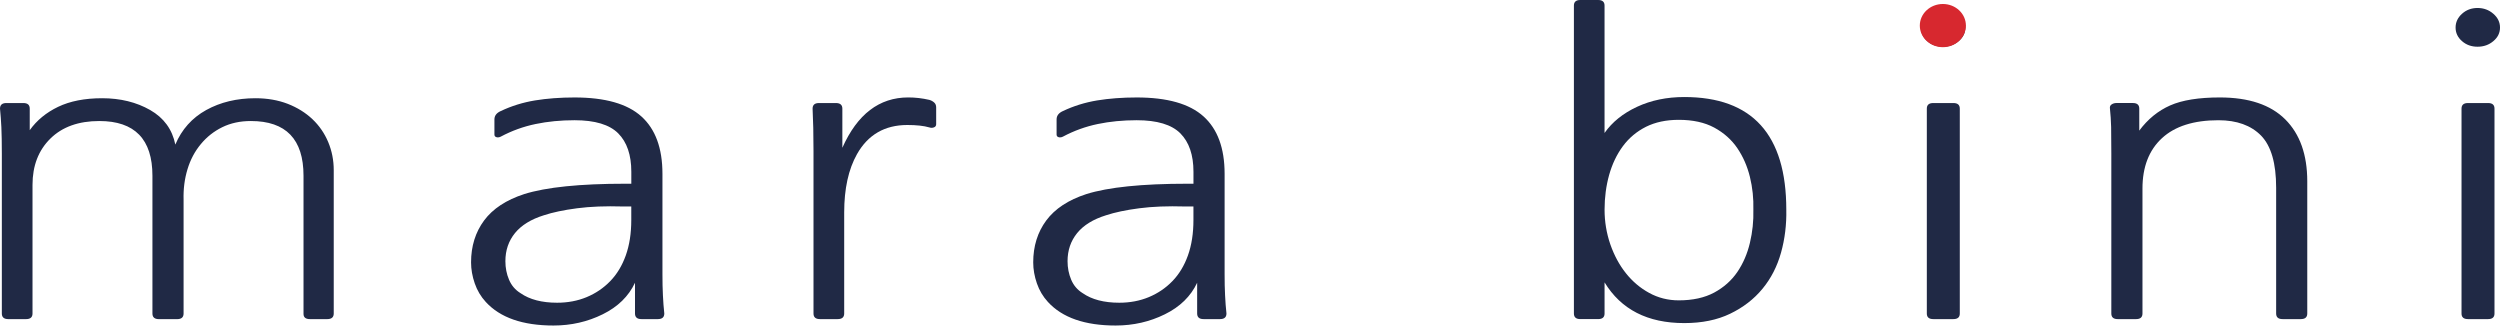
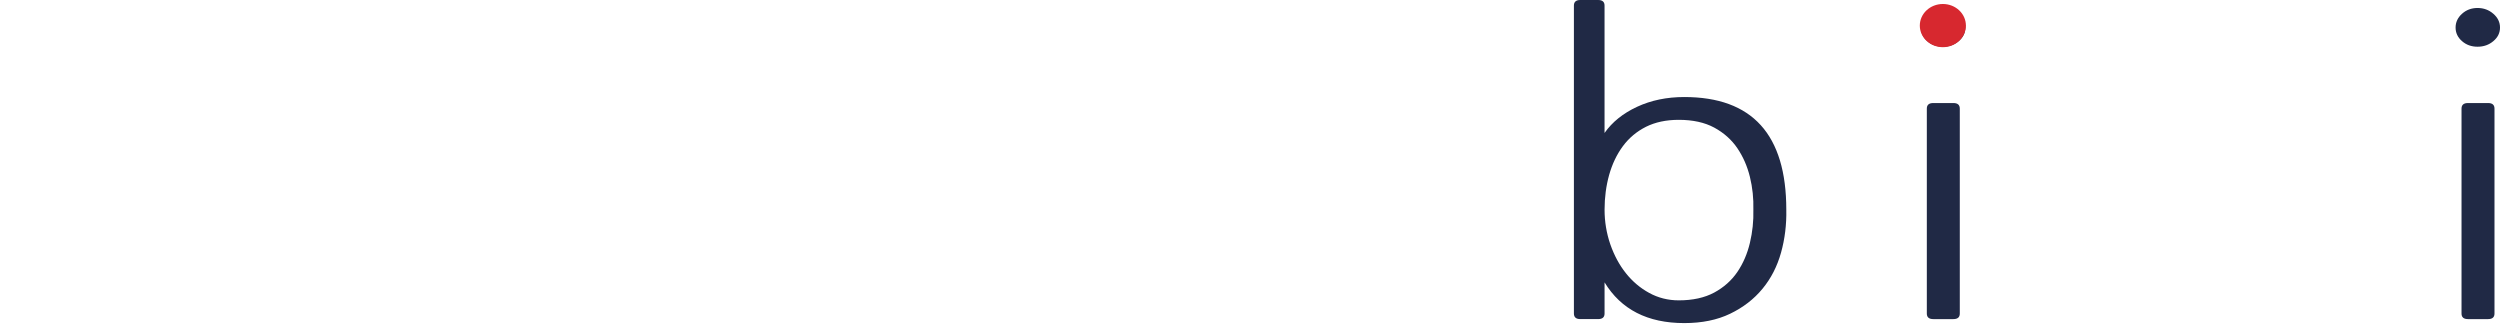
<svg xmlns="http://www.w3.org/2000/svg" width="192" height="25" viewBox="0 0 192 25" fill="none">
  <g clip-path="url(#clip0)">
-     <path d="M0.141 11.809C0.141 10.95 0.127 10.269 0.105 9.768C0.081 9.269 0.046 8.794 0 8.342C0 8.058 0.164 7.913 0.491 7.913H1.792C2.121 7.913 2.284 8.057 2.284 8.342V9.998C2.823 9.243 3.55 8.644 4.464 8.204C5.379 7.766 6.505 7.544 7.842 7.544C9.247 7.544 10.478 7.848 11.533 8.45C12.586 9.053 13.23 9.938 13.465 11.103C13.957 9.938 14.749 9.053 15.838 8.45C16.928 7.848 18.189 7.544 19.618 7.544C20.531 7.544 21.359 7.69 22.097 7.974C22.834 8.262 23.469 8.655 23.997 9.155C24.524 9.655 24.928 10.245 25.209 10.918C25.491 11.593 25.631 12.31 25.631 13.067V24.077C25.631 24.362 25.467 24.508 25.136 24.508H23.803C23.474 24.508 23.31 24.374 23.31 24.108V13.496C23.31 10.694 21.963 9.295 19.267 9.295C18.446 9.295 17.713 9.453 17.07 9.769C16.425 10.085 15.873 10.521 15.419 11.074C14.96 11.625 14.619 12.268 14.397 13.007C14.174 13.744 14.076 14.519 14.099 15.338V24.079C14.099 24.364 13.935 24.51 13.608 24.51H12.202C11.873 24.51 11.707 24.364 11.707 24.079V13.496C11.707 10.694 10.348 9.295 7.629 9.295C6.035 9.295 4.782 9.744 3.869 10.643C2.954 11.543 2.497 12.728 2.497 14.2V24.077C2.497 24.362 2.334 24.508 2.006 24.508H0.632C0.304 24.508 0.141 24.362 0.141 24.077V11.809Z" fill="#202945" />
-     <path d="M48.484 15.857H47.816C46.503 15.818 45.337 15.862 44.317 15.996C43.298 16.129 42.447 16.309 41.768 16.533C40.782 16.84 40.046 17.295 39.553 17.897C39.061 18.502 38.814 19.221 38.814 20.061C38.814 20.57 38.907 21.046 39.095 21.486C39.282 21.925 39.576 22.27 39.975 22.514C40.677 23.004 41.615 23.249 42.786 23.249C43.609 23.249 44.361 23.107 45.056 22.819C45.744 22.532 46.35 22.124 46.864 21.593C47.381 21.062 47.779 20.402 48.06 19.617C48.342 18.826 48.482 17.924 48.482 16.9V15.857H48.484ZM38.464 10.491C38.346 10.552 38.236 10.567 38.13 10.537C38.024 10.505 37.972 10.44 37.972 10.335V9.17C37.972 8.885 38.136 8.671 38.464 8.527C39.283 8.137 40.158 7.868 41.084 7.713C42.009 7.562 43.023 7.485 44.125 7.485C46.468 7.485 48.179 7.969 49.258 8.942C50.335 9.913 50.876 11.38 50.876 13.343V21.042C50.876 21.655 50.886 22.203 50.912 22.682C50.935 23.165 50.969 23.628 51.018 24.076C51.018 24.363 50.854 24.507 50.526 24.507H49.259C48.932 24.507 48.768 24.363 48.768 24.076V21.716C48.276 22.759 47.447 23.567 46.288 24.137C45.128 24.711 43.867 25 42.508 25C40.14 25 38.406 24.392 37.306 23.188C36.93 22.78 36.647 22.304 36.46 21.762C36.273 21.222 36.178 20.684 36.178 20.151C36.178 18.905 36.513 17.831 37.181 16.93C37.849 16.031 38.876 15.356 40.258 14.906C41.946 14.375 44.535 14.11 48.027 14.11H48.485V13.19C48.485 11.902 48.151 10.919 47.483 10.246C46.815 9.571 45.695 9.233 44.125 9.233C43.07 9.233 42.074 9.329 41.137 9.524C40.198 9.719 39.308 10.041 38.464 10.491Z" fill="#202945" />
-     <path d="M71.372 9.785C70.95 9.662 70.386 9.6 69.685 9.6C67.949 9.6 66.66 10.347 65.816 11.84C65.161 13.006 64.834 14.498 64.834 16.317V24.077C64.834 24.362 64.668 24.507 64.339 24.507H62.969C62.64 24.507 62.477 24.363 62.477 24.077V11.624C62.477 10.888 62.471 10.291 62.459 9.831C62.447 9.37 62.429 8.875 62.407 8.343C62.407 8.058 62.571 7.913 62.898 7.913H64.198C64.526 7.913 64.693 8.057 64.693 8.343V11.349C65.84 8.774 67.527 7.483 69.754 7.483C70.294 7.483 70.831 7.545 71.372 7.67C71.512 7.709 71.635 7.777 71.74 7.869C71.846 7.96 71.898 8.088 71.898 8.251V9.539C71.898 9.662 71.839 9.743 71.722 9.784C71.605 9.827 71.49 9.827 71.372 9.785Z" fill="#202945" />
-     <path d="M91.658 15.857H90.99C89.677 15.818 88.51 15.862 87.491 15.996C86.472 16.129 85.621 16.309 84.942 16.533C83.956 16.84 83.22 17.295 82.727 17.897C82.235 18.502 81.988 19.221 81.988 20.061C81.988 20.57 82.082 21.046 82.269 21.486C82.456 21.925 82.751 22.27 83.149 22.514C83.851 23.004 84.789 23.249 85.96 23.249C86.782 23.249 87.535 23.107 88.23 22.819C88.918 22.532 89.524 22.124 90.038 21.593C90.555 21.062 90.953 20.402 91.234 19.617C91.516 18.826 91.656 17.924 91.656 16.9V15.857H91.658ZM81.638 10.491C81.521 10.552 81.41 10.567 81.304 10.537C81.198 10.505 81.146 10.44 81.146 10.335V9.17C81.146 8.885 81.31 8.671 81.638 8.527C82.457 8.137 83.332 7.868 84.258 7.713C85.183 7.562 86.197 7.485 87.299 7.485C89.642 7.485 91.353 7.969 92.432 8.942C93.509 9.913 94.05 11.38 94.05 13.343V21.042C94.05 21.655 94.06 22.203 94.086 22.682C94.109 23.165 94.143 23.628 94.192 24.076C94.192 24.363 94.028 24.507 93.697 24.507H92.432C92.105 24.507 91.941 24.363 91.941 24.076V21.716C91.449 22.759 90.622 23.567 89.461 24.137C88.301 24.711 87.04 25 85.681 25C83.313 25 81.579 24.392 80.479 23.188C80.103 22.78 79.82 22.304 79.633 21.762C79.446 21.222 79.351 20.684 79.351 20.151C79.351 18.905 79.686 17.831 80.354 16.93C81.022 16.031 82.048 15.356 83.43 14.906C85.119 14.375 87.707 14.11 91.2 14.11H91.658V13.19C91.658 11.902 91.323 10.919 90.656 10.246C89.988 9.571 88.868 9.233 87.298 9.233C86.242 9.233 85.246 9.329 84.31 9.524C83.372 9.719 82.483 10.041 81.638 10.491Z" fill="#202945" />
    <path d="M134.658 16.104C134.681 15.244 134.594 14.405 134.394 13.589C134.194 12.771 133.872 12.036 133.427 11.379C132.982 10.726 132.39 10.199 131.652 9.799C130.914 9.401 130.005 9.203 128.928 9.203C127.965 9.203 127.129 9.381 126.412 9.737C125.698 10.097 125.108 10.592 124.637 11.226C124.169 11.859 123.818 12.597 123.582 13.434C123.349 14.274 123.231 15.163 123.231 16.104C123.231 17.023 123.379 17.907 123.669 18.756C123.964 19.603 124.361 20.346 124.866 20.979C125.37 21.613 125.968 22.121 126.661 22.498C127.353 22.876 128.106 23.067 128.928 23.067C130.005 23.067 130.914 22.866 131.652 22.469C132.39 22.069 132.982 21.542 133.427 20.89C133.872 20.235 134.195 19.489 134.394 18.648C134.593 17.81 134.681 16.963 134.658 16.104ZM120.875 0.43C120.875 0.145 121.039 0 121.366 0H122.738C123.066 0 123.229 0.144 123.229 0.43V10.213C123.815 9.375 124.647 8.705 125.726 8.203C126.805 7.702 128.012 7.452 129.349 7.452C134.575 7.452 137.188 10.335 137.188 16.104C137.212 17.247 137.077 18.347 136.784 19.401C136.49 20.453 136.018 21.378 135.36 22.176C134.704 22.973 133.878 23.611 132.879 24.092C131.885 24.574 130.707 24.813 129.349 24.813C126.535 24.813 124.497 23.77 123.23 21.686V24.077C123.23 24.364 123.068 24.506 122.739 24.506H121.367C121.04 24.506 120.876 24.364 120.876 24.077V0.43H120.875Z" fill="#202945" />
    <path d="M150.021 24.507H148.475C148.143 24.507 147.98 24.364 147.98 24.078V8.343C147.98 8.058 148.143 7.913 148.475 7.913H150.021C150.348 7.913 150.512 8.057 150.512 8.343V24.078C150.513 24.364 150.349 24.507 150.021 24.507ZM147.526 2.116C147.526 1.708 147.689 1.355 148.017 1.059C148.344 0.763 148.744 0.613 149.213 0.613C149.682 0.613 150.087 0.763 150.425 1.059C150.766 1.355 150.937 1.708 150.937 2.116C150.937 2.525 150.766 2.874 150.425 3.158C150.088 3.447 149.681 3.588 149.213 3.588C148.745 3.588 148.344 3.447 148.017 3.158C147.689 2.874 147.526 2.525 147.526 2.116Z" fill="#202945" />
-     <path d="M177.198 24.078C177.198 24.362 177.034 24.507 176.706 24.507H175.299C174.971 24.507 174.808 24.363 174.808 24.078V14.416C174.808 12.535 174.42 11.203 173.648 10.412C172.875 9.627 171.784 9.234 170.378 9.234C168.48 9.234 167.031 9.694 166.036 10.614C165.04 11.535 164.542 12.821 164.542 14.48V24.079C164.542 24.363 164.378 24.508 164.051 24.508H162.642C162.314 24.508 162.15 24.364 162.15 24.079V11.809C162.15 10.932 162.144 10.242 162.135 9.753C162.121 9.262 162.093 8.793 162.044 8.342C162.022 8.2 162.062 8.092 162.17 8.021C162.275 7.951 162.396 7.912 162.537 7.912H163.804C164.132 7.912 164.296 8.055 164.296 8.342V10.031C164.951 9.15 165.74 8.508 166.668 8.097C167.595 7.688 168.865 7.484 170.483 7.484C172.71 7.484 174.384 8.046 175.51 9.171C176.634 10.296 177.198 11.879 177.198 13.926V24.078Z" fill="#202945" />
    <path d="M191.085 24.507H189.54C189.208 24.507 189.045 24.364 189.045 24.078V8.343C189.045 8.058 189.208 7.913 189.54 7.913H191.085C191.414 7.913 191.577 8.057 191.577 8.343V24.078C191.577 24.364 191.414 24.507 191.085 24.507ZM188.589 2.116C188.589 1.708 188.754 1.355 189.081 1.059C189.409 0.763 189.807 0.613 190.277 0.613C190.745 0.613 191.151 0.763 191.49 1.059C191.83 1.355 192.001 1.708 192.001 2.116C192.001 2.525 191.83 2.874 191.49 3.158C191.152 3.447 190.745 3.588 190.277 3.588C189.808 3.588 189.409 3.447 189.081 3.158C188.754 2.874 188.589 2.525 188.589 2.116Z" fill="#202945" />
    <path d="M150.982 1.966C150.982 2.881 150.189 3.624 149.213 3.624C148.234 3.624 147.441 2.881 147.441 1.966C147.441 1.049 148.234 0.307 149.213 0.307C150.189 0.307 150.982 1.049 150.982 1.966Z" fill="#D7282F" />
  </g>
  <defs>
    <clipPath id="clip0">
      <rect width="192" height="25" fill="white" />
    </clipPath>
  </defs>
</svg>